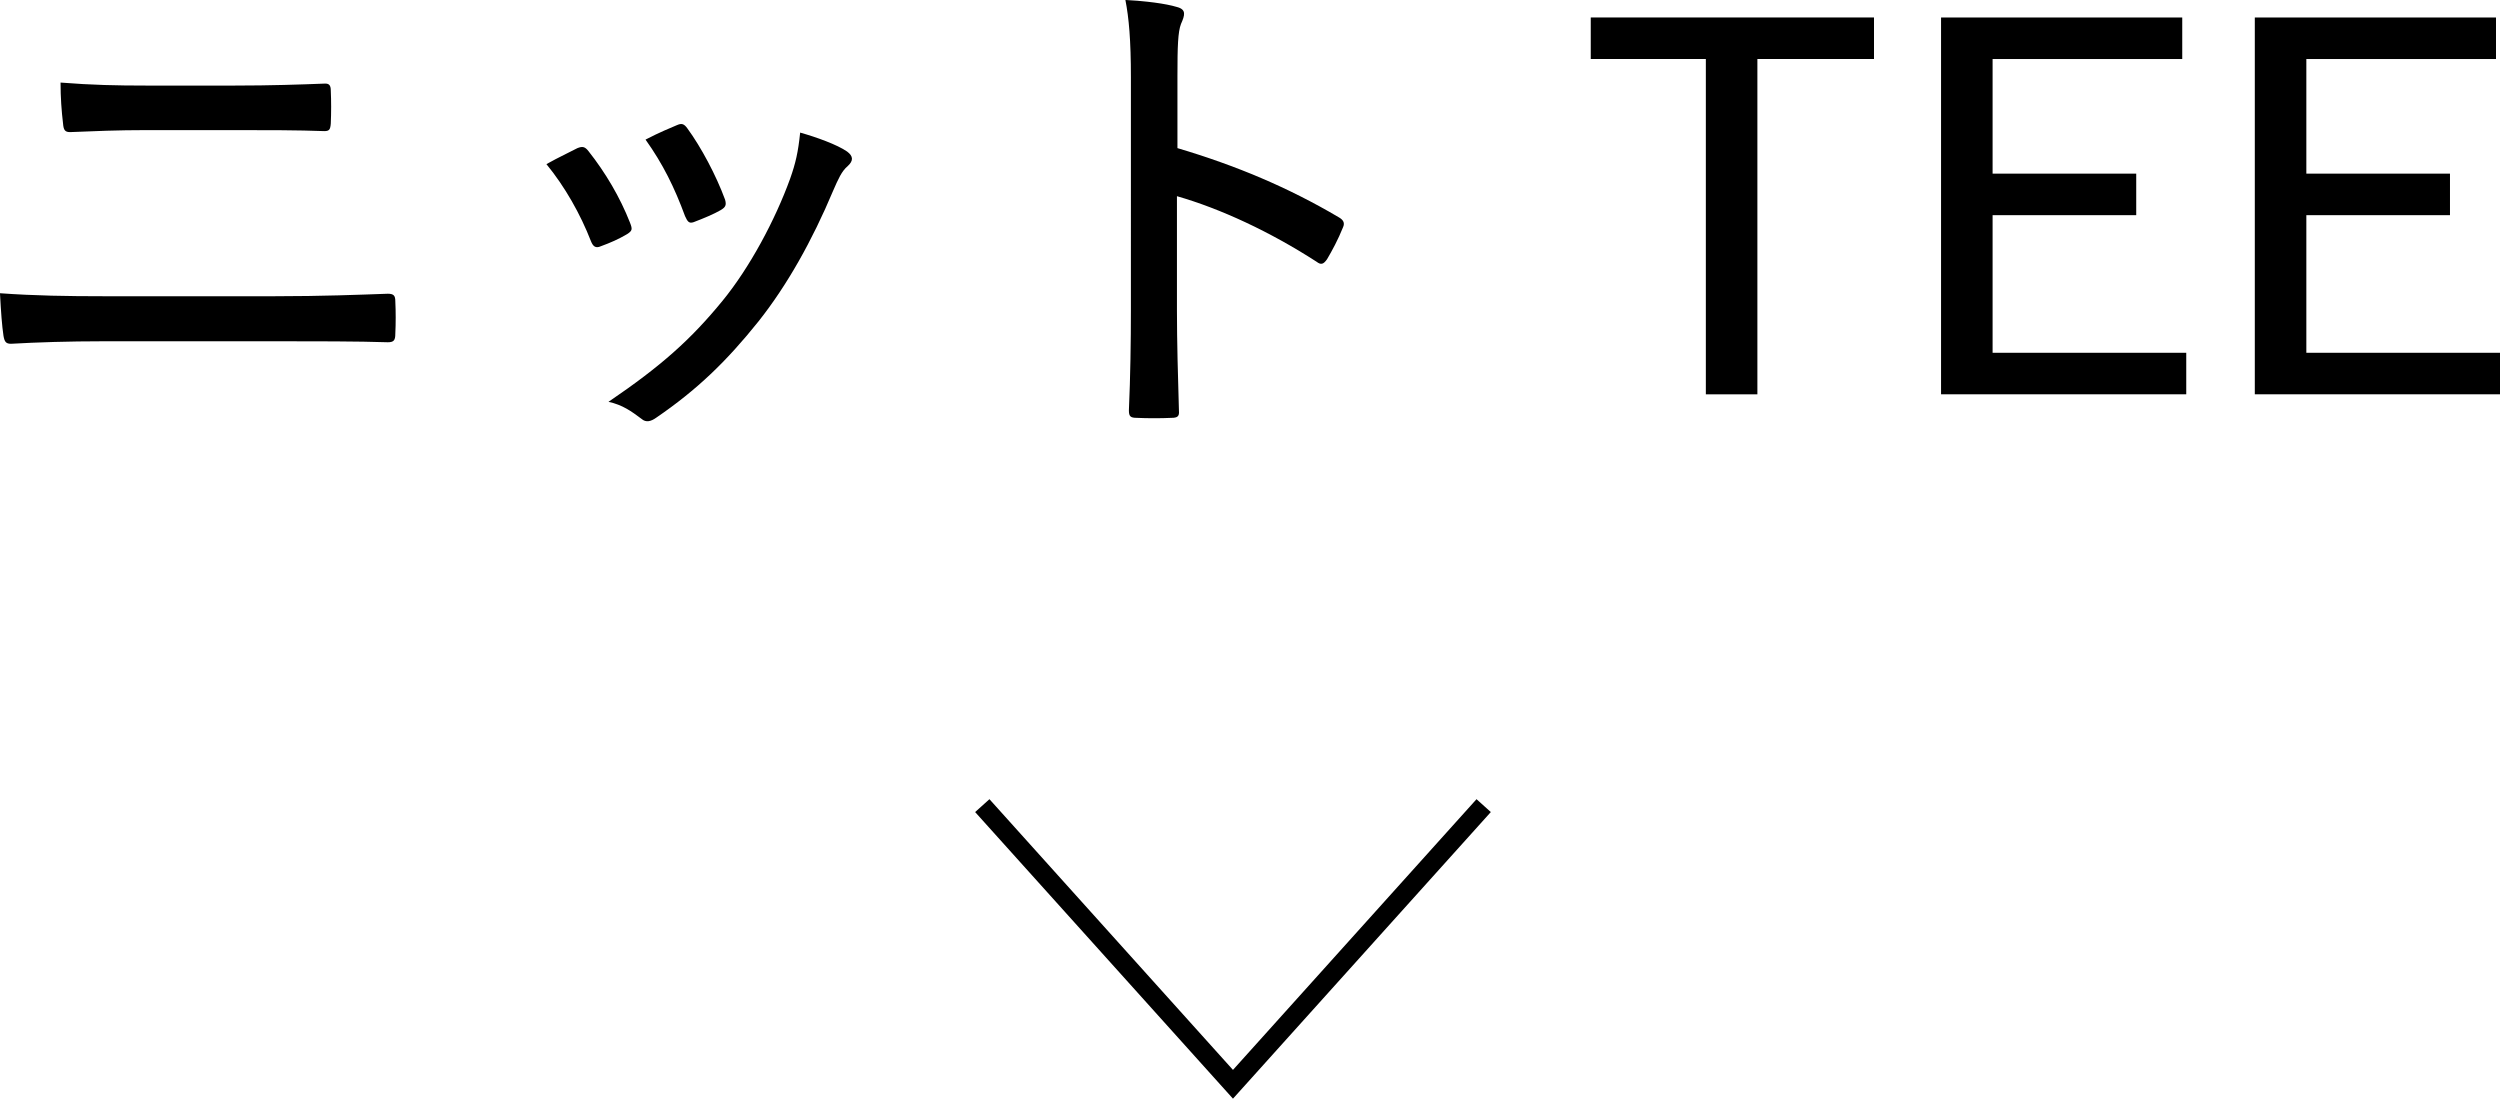
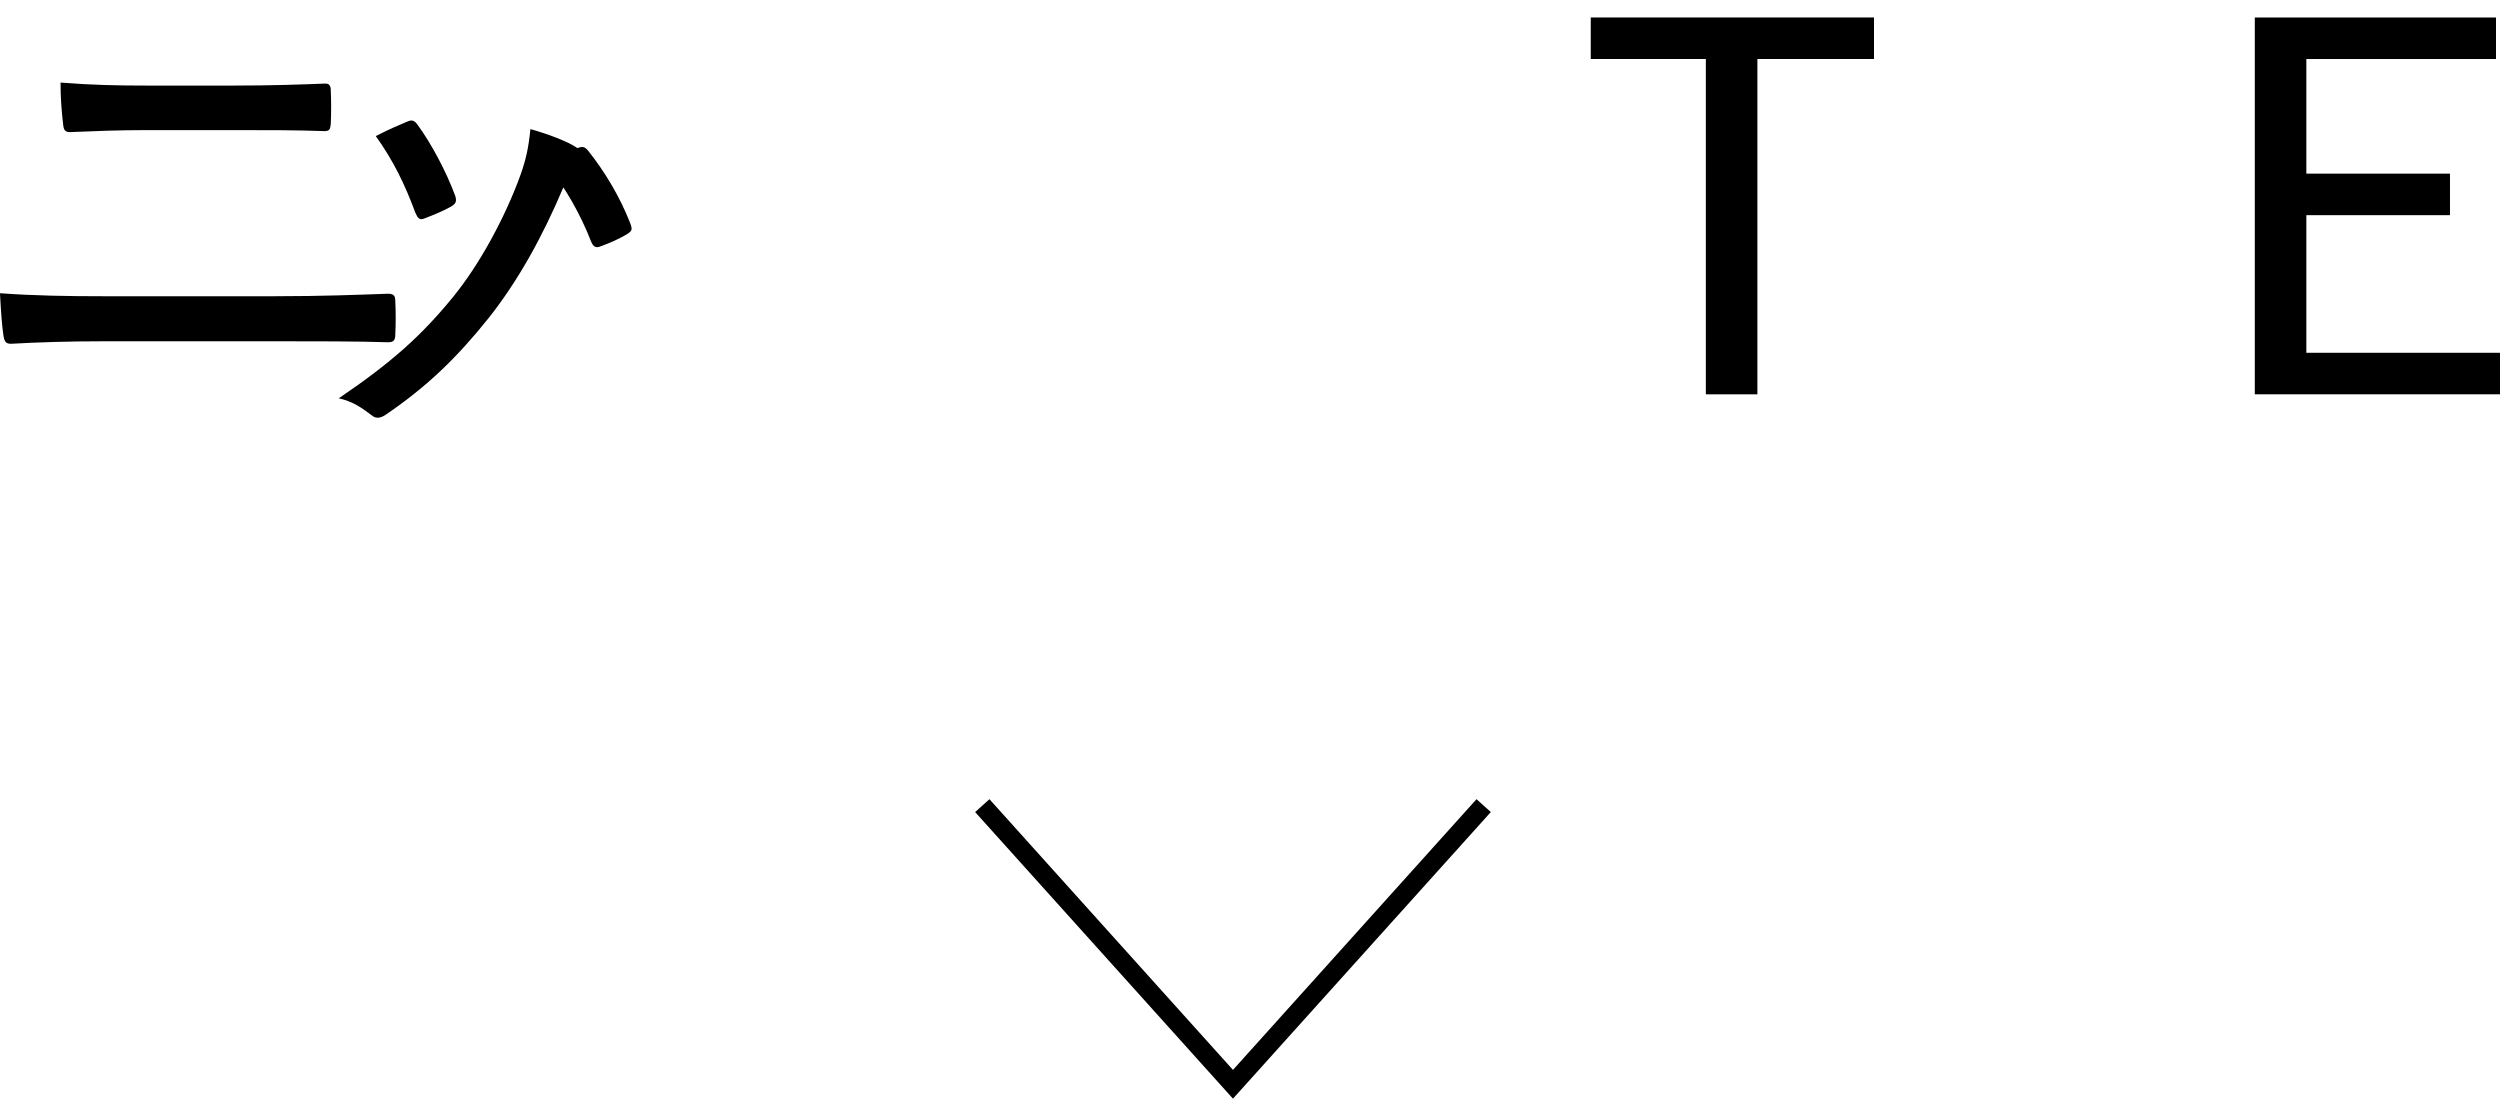
<svg xmlns="http://www.w3.org/2000/svg" id="_イヤー_2" viewBox="0 0 129.896 57.086">
  <defs>
    <style>.cls-1{fill:none;stroke:#000;stroke-miterlimit:10;}</style>
  </defs>
  <g id="design">
    <g>
      <g>
        <path d="M5.355,17.732c-1.768,0-3.432,.052-4.784,.13-.26,0-.338-.104-.39-.416-.078-.52-.13-1.222-.182-2.21,1.794,.13,3.536,.156,5.382,.156H14.274c2.47,0,4.394-.078,5.876-.13,.312,0,.39,.104,.39,.39,.026,.546,.026,1.144,0,1.69,0,.338-.077,.441-.39,.441-1.482-.052-3.9-.052-5.746-.052H5.355ZM7.644,6.76c-1.534,0-2.756,.052-4.004,.104-.26,0-.338-.104-.364-.442-.078-.649-.13-1.353-.13-2.132,1.639,.13,2.938,.156,4.446,.156h4.603c1.872,0,3.406-.053,4.706-.104,.208,0,.286,.104,.286,.364,.025,.546,.025,1.145,0,1.716-.026,.312-.078,.39-.338,.39-1.353-.052-2.965-.052-4.603-.052H7.644Z" />
-         <path d="M30.004,7.696c.26-.104,.39-.078,.572,.156,.884,1.117,1.638,2.392,2.158,3.718,.13,.338,.13,.416-.156,.598-.442,.261-.858,.442-1.353,.624-.286,.131-.416,0-.52-.26-.546-1.404-1.353-2.834-2.314-4.004,.65-.364,1.222-.624,1.612-.832Zm14.015,.182c.312,.234,.338,.469,.025,.754-.312,.26-.493,.676-.754,1.274-1.092,2.601-2.392,4.914-3.874,6.786-1.664,2.08-3.198,3.562-5.33,5.018-.26,.183-.52,.261-.754,.053-.521-.391-.988-.729-1.716-.885,2.756-1.871,4.29-3.25,5.928-5.252,1.404-1.716,2.73-4.186,3.511-6.344,.285-.807,.416-1.378,.52-2.393,.832,.234,1.924,.625,2.444,.988Zm-8.841-1.378c.234-.104,.364-.078,.546,.183,.702,.961,1.482,2.418,1.95,3.691,.078,.286,.026,.391-.233,.546-.364,.208-.858,.416-1.404,.624-.234,.078-.312-.025-.442-.312-.546-1.482-1.144-2.704-2.054-3.979,.754-.39,1.274-.598,1.638-.754Z" />
-         <path d="M61.178,7.696c3.068,.91,5.772,2.054,8.373,3.588,.233,.13,.338,.286,.233,.52-.26,.65-.572,1.223-.832,1.664-.182,.261-.312,.312-.546,.131-2.418-1.561-4.992-2.756-7.254-3.406v5.928c0,1.639,.052,3.459,.104,5.227,.026,.286-.078,.363-.39,.363-.546,.026-1.248,.026-1.794,0-.338,0-.416-.077-.416-.39,.078-1.768,.104-3.588,.104-5.2V4.03c0-1.95-.104-3.095-.286-4.03,1.04,.052,2.08,.182,2.679,.364,.494,.129,.416,.416,.208,.884-.156,.416-.183,1.144-.183,2.704v3.744Z" />
+         <path d="M30.004,7.696c.26-.104,.39-.078,.572,.156,.884,1.117,1.638,2.392,2.158,3.718,.13,.338,.13,.416-.156,.598-.442,.261-.858,.442-1.353,.624-.286,.131-.416,0-.52-.26-.546-1.404-1.353-2.834-2.314-4.004,.65-.364,1.222-.624,1.612-.832Zc.312,.234,.338,.469,.025,.754-.312,.26-.493,.676-.754,1.274-1.092,2.601-2.392,4.914-3.874,6.786-1.664,2.08-3.198,3.562-5.33,5.018-.26,.183-.52,.261-.754,.053-.521-.391-.988-.729-1.716-.885,2.756-1.871,4.29-3.25,5.928-5.252,1.404-1.716,2.73-4.186,3.511-6.344,.285-.807,.416-1.378,.52-2.393,.832,.234,1.924,.625,2.444,.988Zm-8.841-1.378c.234-.104,.364-.078,.546,.183,.702,.961,1.482,2.418,1.95,3.691,.078,.286,.026,.391-.233,.546-.364,.208-.858,.416-1.404,.624-.234,.078-.312-.025-.442-.312-.546-1.482-1.144-2.704-2.054-3.979,.754-.39,1.274-.598,1.638-.754Z" />
        <path d="M97.37,3.067h-6.059V20.488h-2.678V3.067h-5.98V.909h14.717V3.067Z" />
-         <path d="M113.386,3.067h-9.854v5.955h7.463v2.158h-7.463v7.15h10.062v2.157h-12.74V.909h12.532V3.067Z" />
        <path d="M129.688,3.067h-9.854v5.955h7.463v2.158h-7.463v7.15h10.062v2.157h-12.74V.909h12.532V3.067Z" />
      </g>
      <polyline class="cls-1" points="51.038 41.859 64.063 56.338 77.089 41.859" />
    </g>
  </g>
</svg>